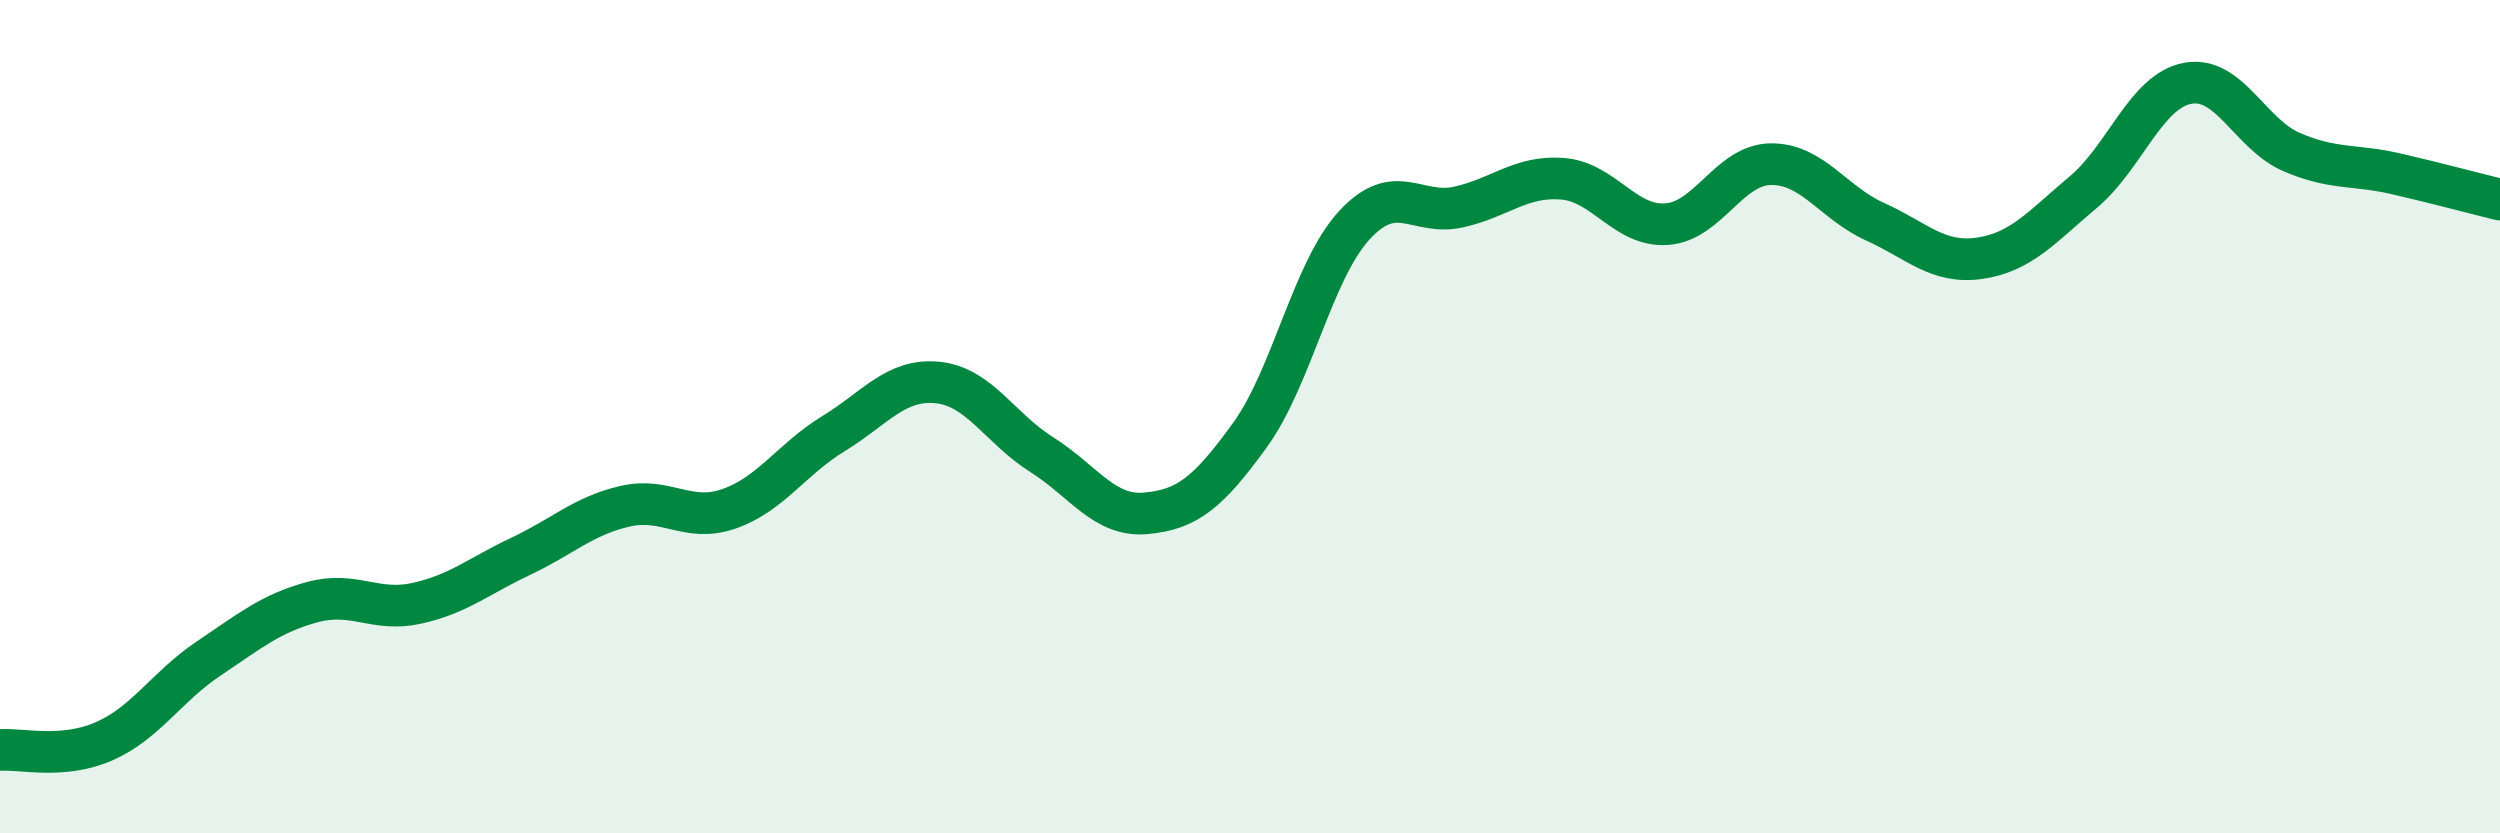
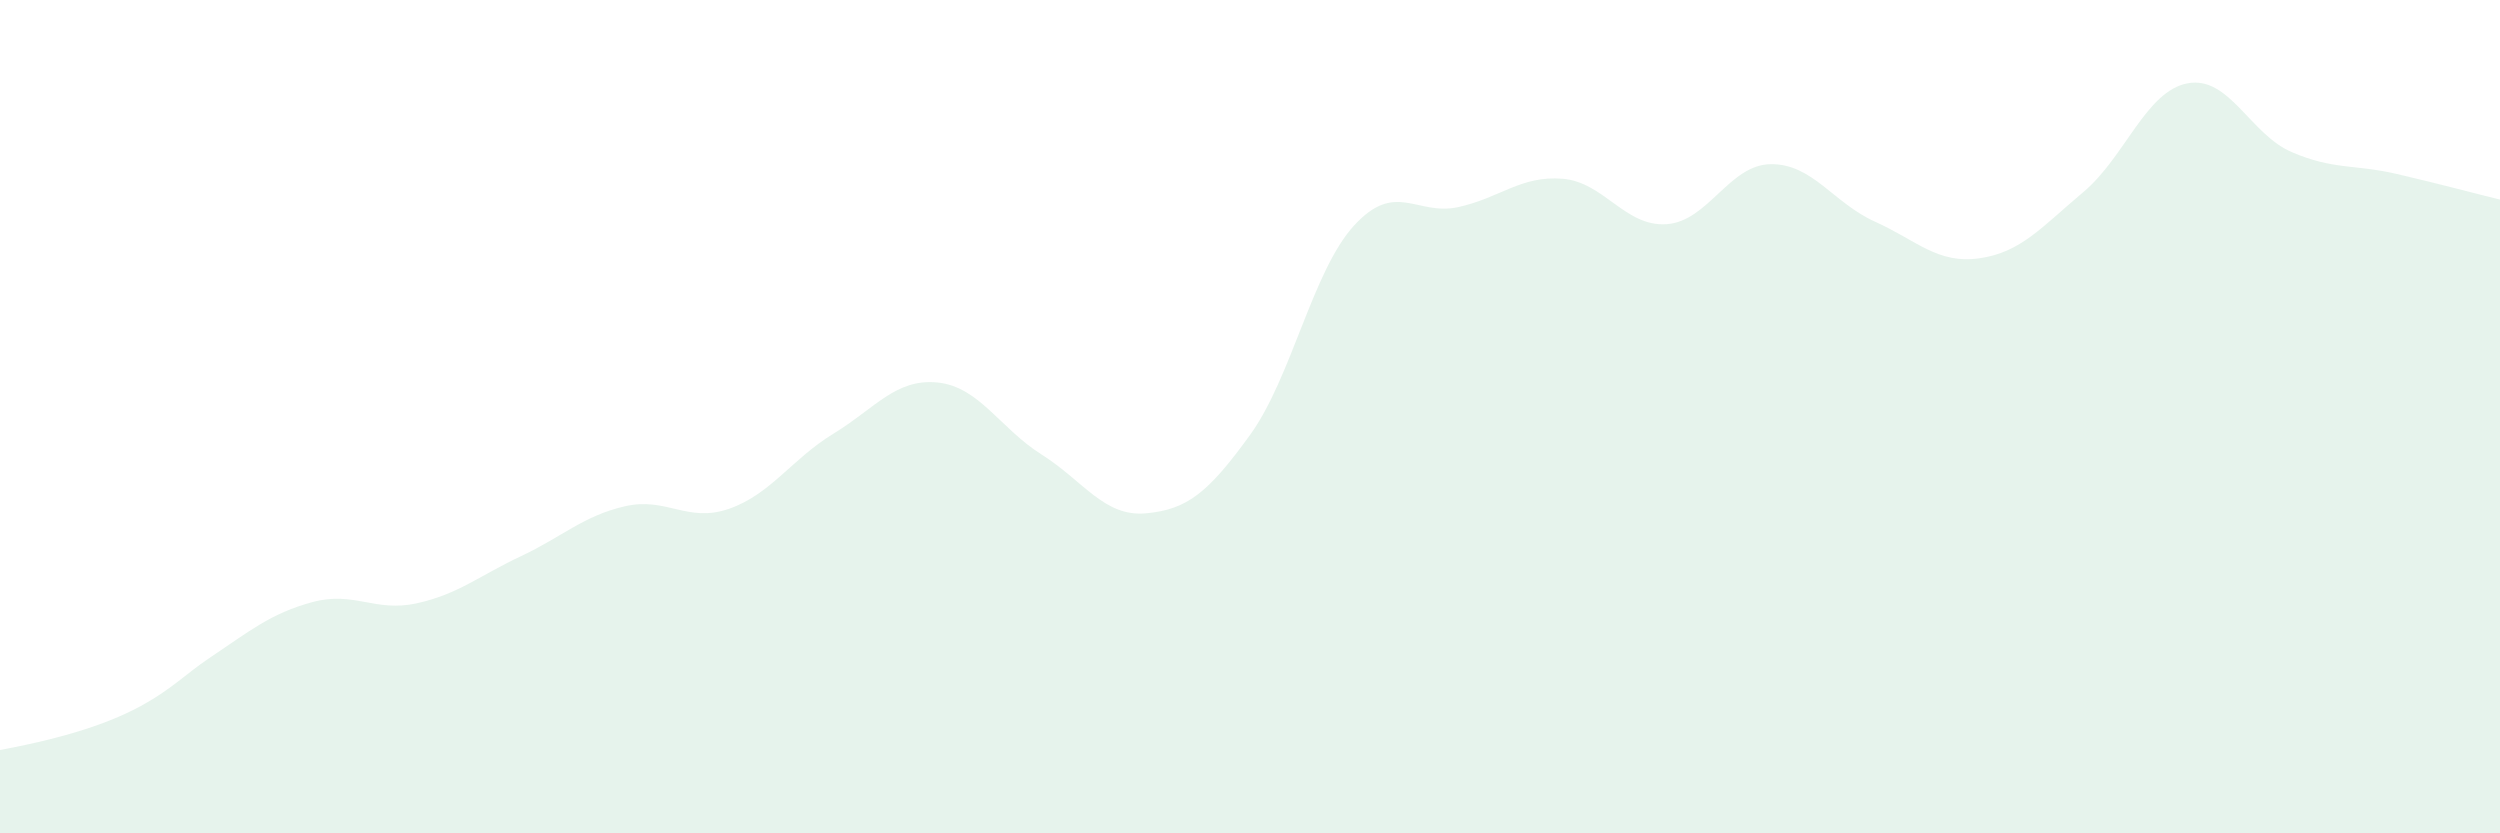
<svg xmlns="http://www.w3.org/2000/svg" width="60" height="20" viewBox="0 0 60 20">
-   <path d="M 0,18 C 0.5,17.96 1.5,18.23 2.5,17.79 C 3.5,17.35 4,16.48 5,15.81 C 6,15.14 6.5,14.72 7.5,14.45 C 8.5,14.18 9,14.7 10,14.48 C 11,14.26 11.5,13.82 12.5,13.35 C 13.5,12.88 14,12.38 15,12.15 C 16,11.92 16.5,12.56 17.5,12.21 C 18.5,11.86 19,11.02 20,10.41 C 21,9.8 21.5,9.08 22.5,9.18 C 23.5,9.28 24,10.28 25,10.91 C 26,11.54 26.5,12.41 27.5,12.32 C 28.5,12.23 29,11.82 30,10.44 C 31,9.06 31.5,6.5 32.5,5.41 C 33.5,4.32 34,5.19 35,4.97 C 36,4.75 36.5,4.21 37.5,4.29 C 38.5,4.37 39,5.45 40,5.38 C 41,5.31 41.5,3.95 42.5,3.94 C 43.5,3.93 44,4.87 45,5.32 C 46,5.77 46.5,6.34 47.5,6.2 C 48.5,6.06 49,5.45 50,4.61 C 51,3.77 51.5,2.19 52.5,2 C 53.5,1.81 54,3.22 55,3.65 C 56,4.08 56.5,3.94 57.5,4.17 C 58.5,4.4 59.5,4.67 60,4.79L60 20L0 20Z" fill="#008740" opacity="0.1" stroke-linecap="round" stroke-linejoin="round" />
-   <path d="M 0,18 C 0.5,17.96 1.5,18.23 2.5,17.79 C 3.5,17.35 4,16.48 5,15.81 C 6,15.14 6.5,14.72 7.5,14.45 C 8.5,14.18 9,14.7 10,14.48 C 11,14.26 11.5,13.82 12.5,13.35 C 13.5,12.88 14,12.38 15,12.15 C 16,11.92 16.5,12.56 17.5,12.21 C 18.5,11.86 19,11.02 20,10.41 C 21,9.8 21.5,9.08 22.5,9.18 C 23.5,9.28 24,10.28 25,10.91 C 26,11.54 26.5,12.41 27.5,12.32 C 28.5,12.23 29,11.82 30,10.44 C 31,9.06 31.5,6.5 32.5,5.41 C 33.5,4.32 34,5.19 35,4.97 C 36,4.75 36.5,4.21 37.5,4.29 C 38.5,4.37 39,5.45 40,5.38 C 41,5.31 41.5,3.95 42.5,3.94 C 43.5,3.93 44,4.87 45,5.32 C 46,5.77 46.5,6.34 47.5,6.2 C 48.5,6.06 49,5.45 50,4.61 C 51,3.77 51.5,2.19 52.5,2 C 53.5,1.81 54,3.22 55,3.65 C 56,4.08 56.5,3.94 57.5,4.17 C 58.5,4.4 59.5,4.67 60,4.79" stroke="#008740" stroke-width="1" fill="none" stroke-linecap="round" stroke-linejoin="round" />
+   <path d="M 0,18 C 3.5,17.35 4,16.48 5,15.81 C 6,15.14 6.5,14.72 7.5,14.45 C 8.5,14.18 9,14.7 10,14.48 C 11,14.26 11.5,13.82 12.5,13.35 C 13.5,12.88 14,12.38 15,12.15 C 16,11.92 16.5,12.56 17.5,12.21 C 18.5,11.86 19,11.02 20,10.41 C 21,9.8 21.5,9.08 22.5,9.18 C 23.5,9.28 24,10.28 25,10.91 C 26,11.54 26.5,12.41 27.5,12.32 C 28.5,12.23 29,11.82 30,10.44 C 31,9.06 31.5,6.5 32.5,5.41 C 33.5,4.32 34,5.19 35,4.97 C 36,4.75 36.5,4.21 37.5,4.29 C 38.5,4.37 39,5.45 40,5.38 C 41,5.31 41.5,3.95 42.5,3.94 C 43.5,3.93 44,4.87 45,5.32 C 46,5.77 46.5,6.34 47.5,6.2 C 48.5,6.06 49,5.45 50,4.61 C 51,3.77 51.5,2.19 52.5,2 C 53.5,1.81 54,3.22 55,3.65 C 56,4.08 56.5,3.94 57.5,4.17 C 58.5,4.4 59.5,4.67 60,4.79L60 20L0 20Z" fill="#008740" opacity="0.1" stroke-linecap="round" stroke-linejoin="round" />
</svg>